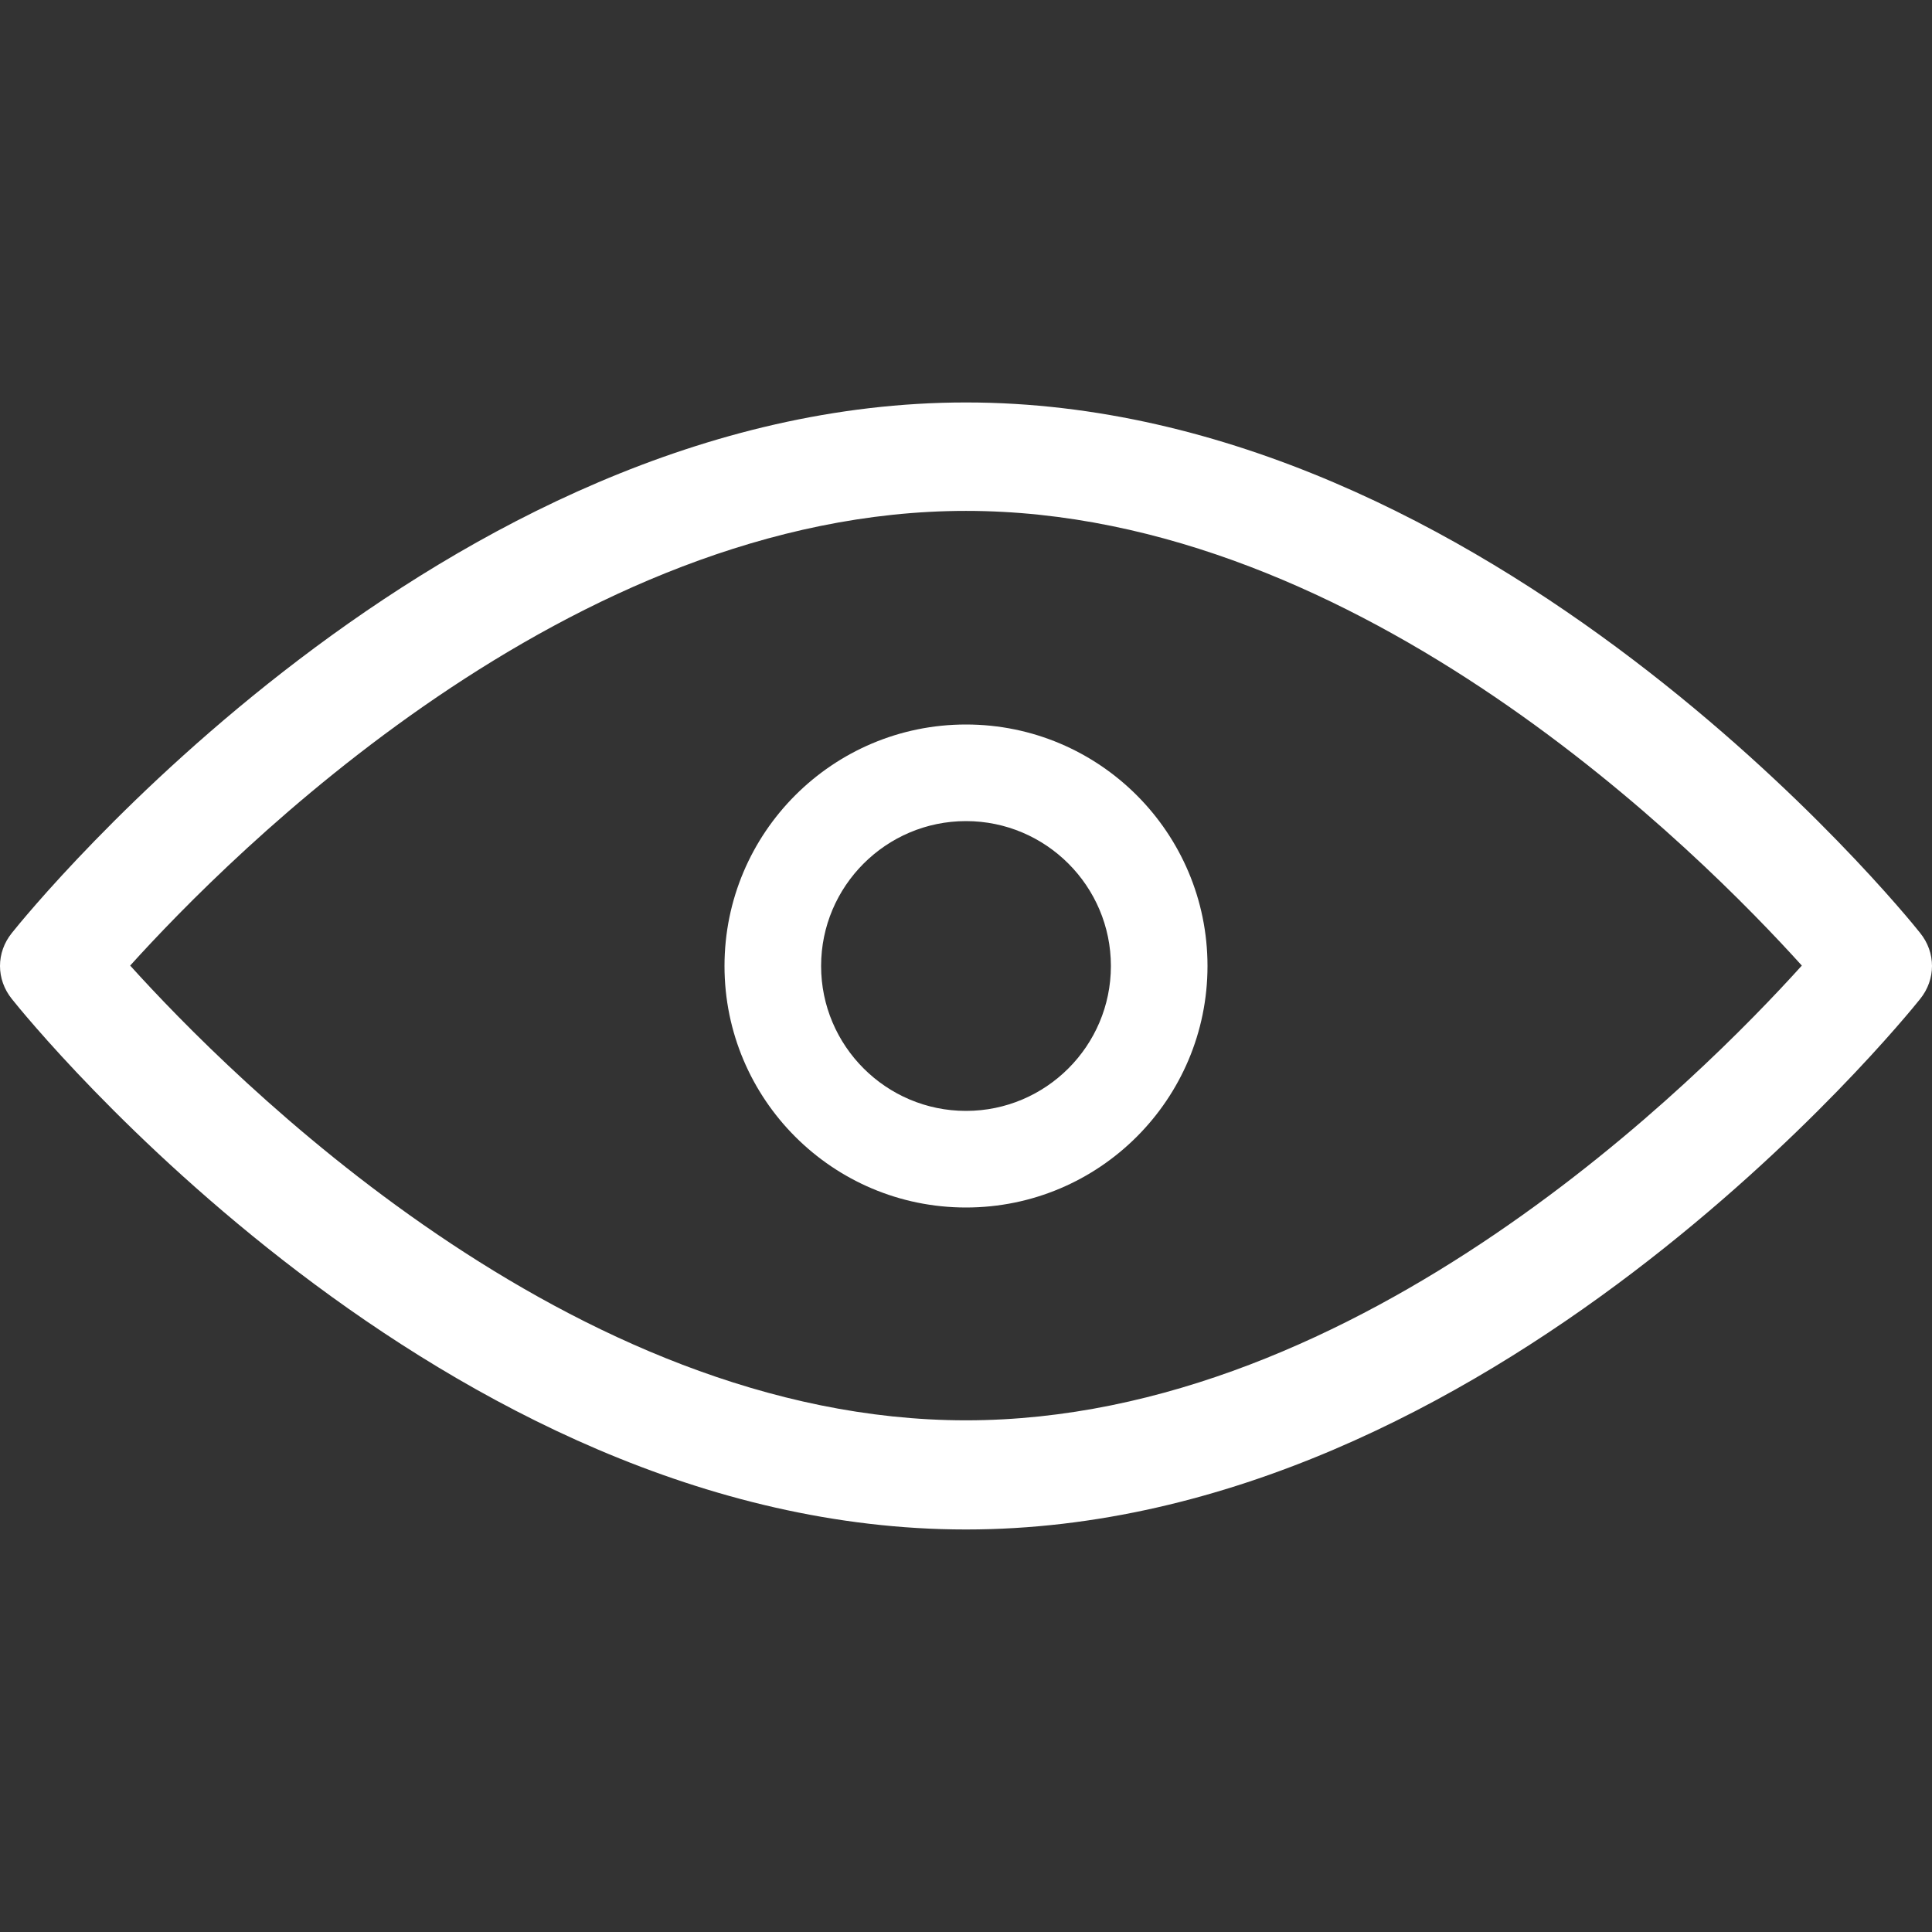
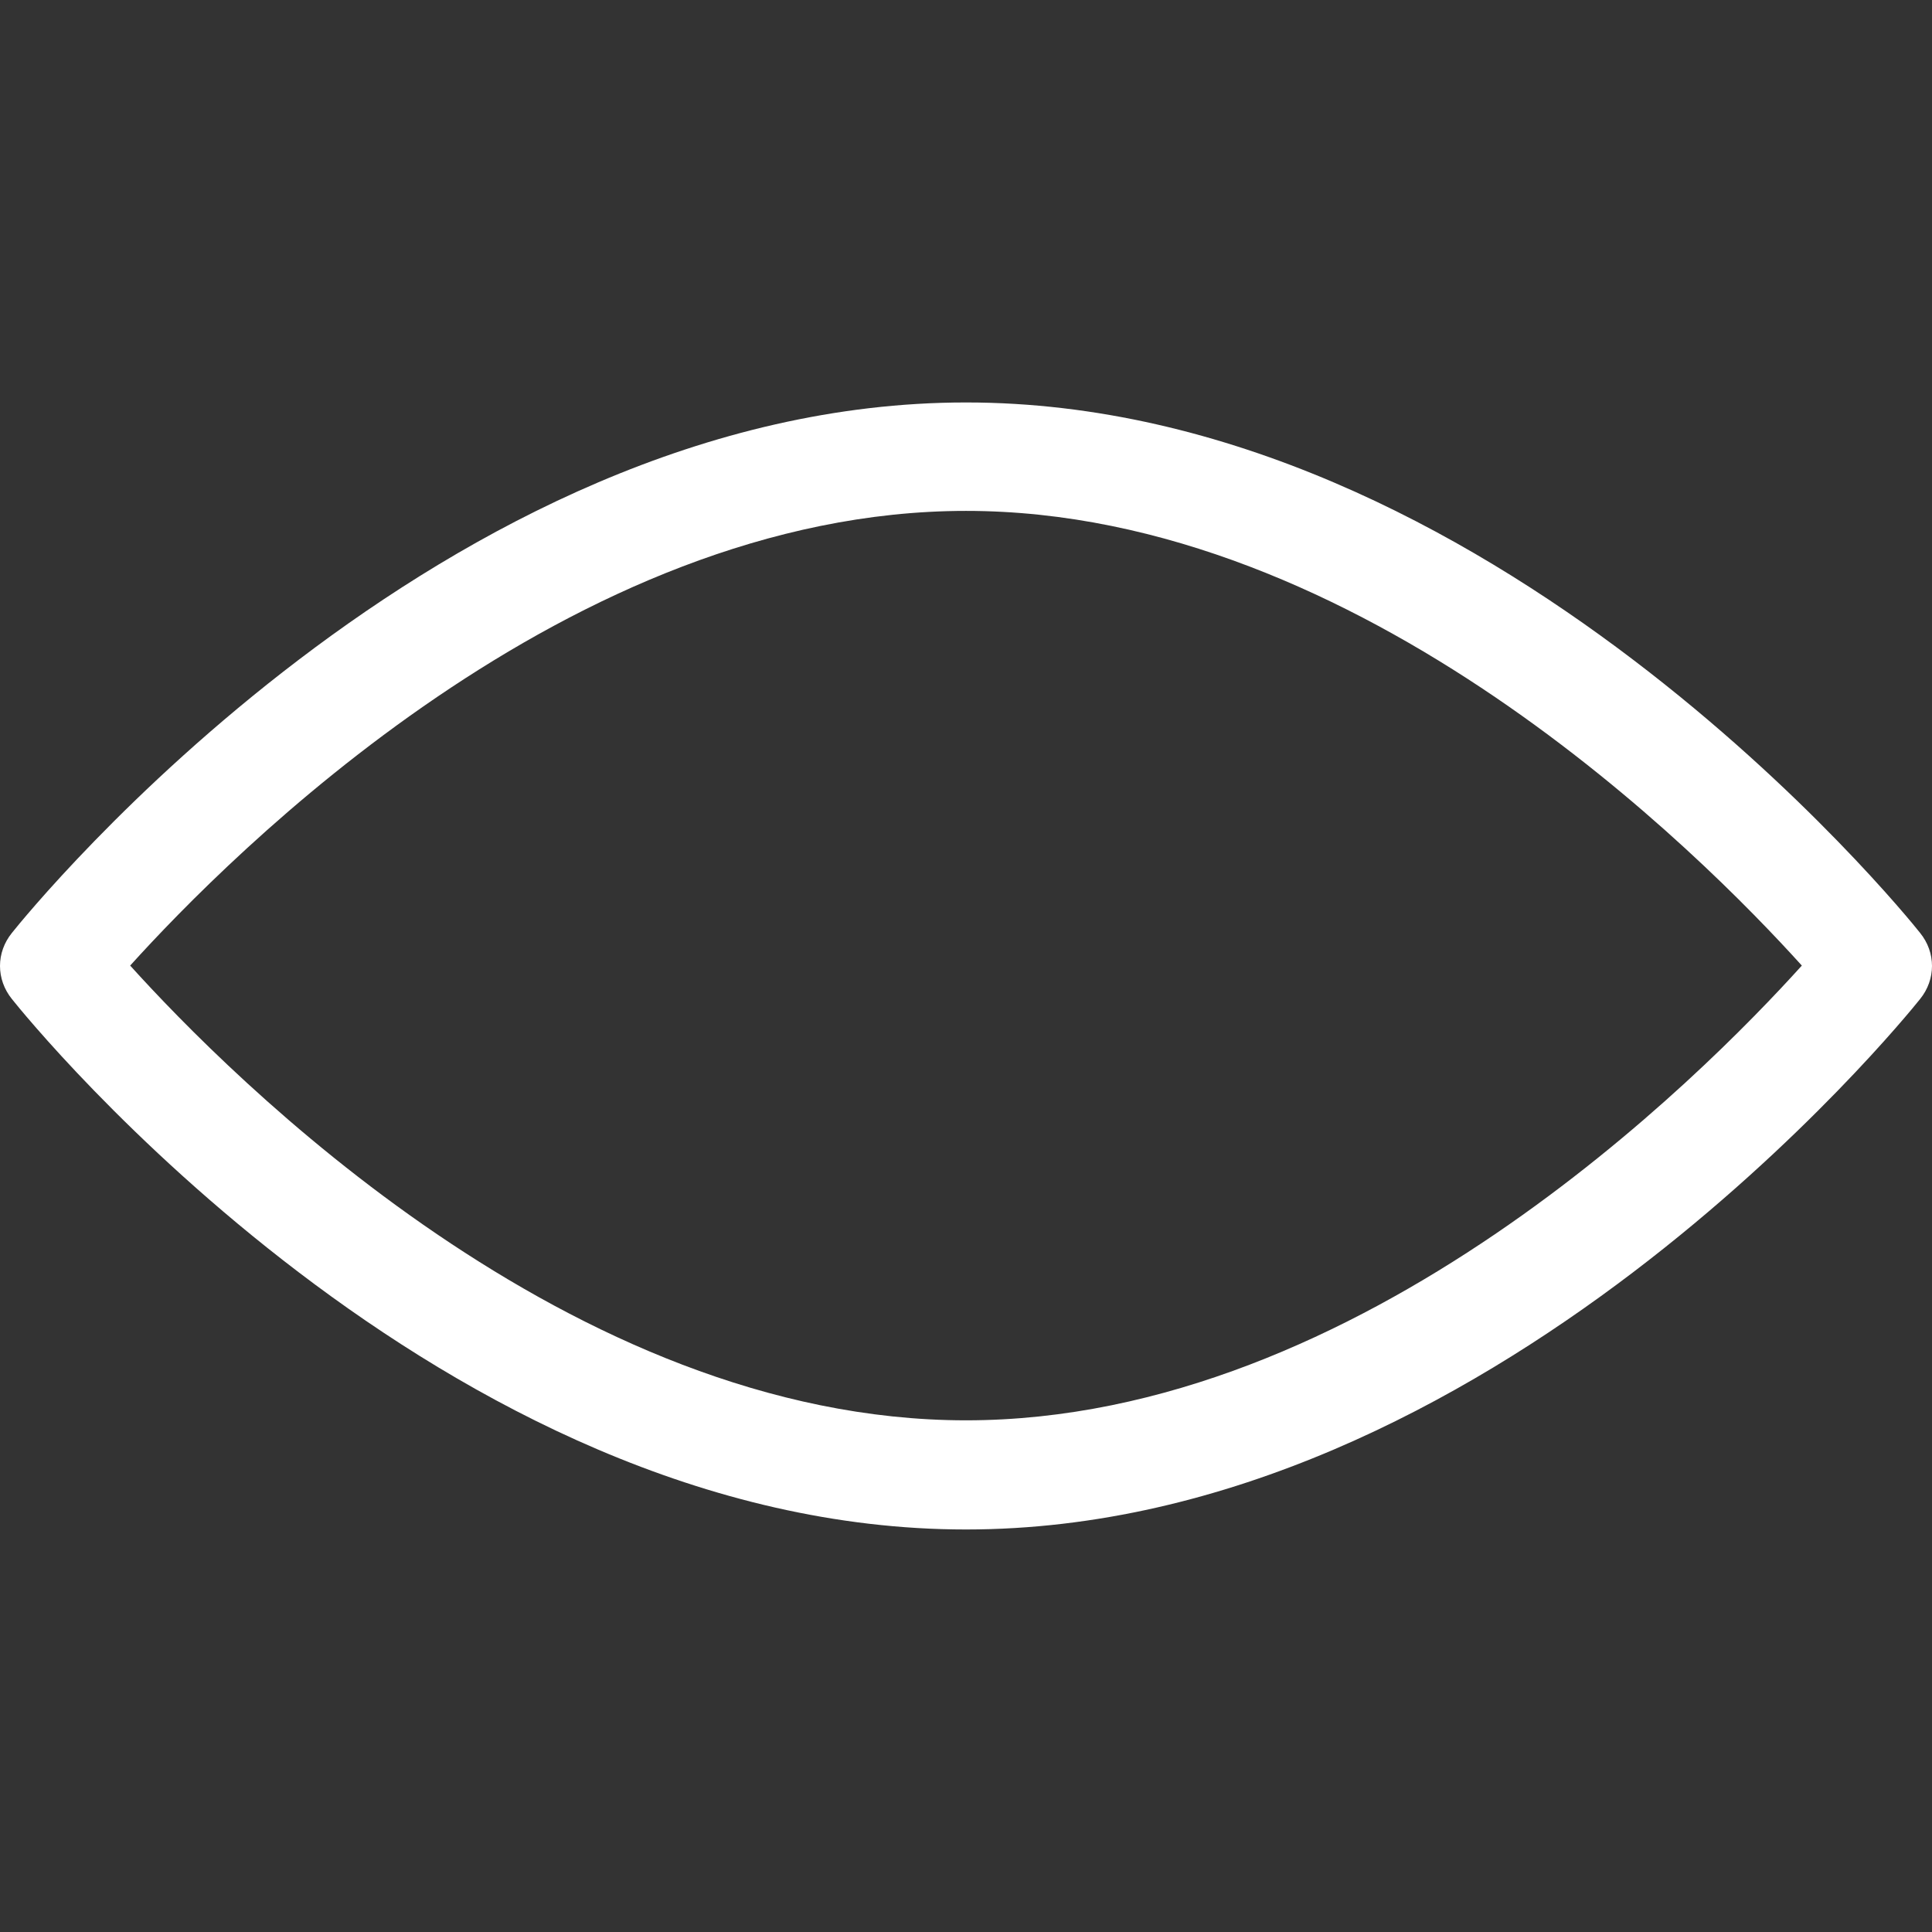
<svg xmlns="http://www.w3.org/2000/svg" width="32" height="32" viewBox="0 0 32 32" fill="none">
  <rect x="0" y="0" width="32" height="32" fill="#333333" stroke="none" />
  <path d="M16 25.333C7.314 25.333 0.474 16.897 0.198 16.548C-0.066 16.222 -0.066 15.776 0.198 15.451C0.486 15.089 7.327 6.666 16 6.666C24.673 6.666 31.526 15.101 31.802 15.451C32.066 15.776 32.066 16.222 31.802 16.548C31.514 16.909 24.673 25.333 16 25.333ZM2.156 15.993C3.8 17.813 9.448 23.525 16 23.525C22.552 23.525 28.2 17.813 29.844 15.993C28.2 14.174 22.552 8.462 16 8.462C9.448 8.462 3.8 14.174 2.156 15.993Z" fill="white" />
-   <path d="M16 20C13.792 20 12 18.208 12 16C12 13.792 13.792 12 16 12C18.208 12 20 13.792 20 16C20 18.208 18.208 20 16 20ZM16 13.6C14.677 13.6 13.6 14.677 13.6 16C13.6 17.323 14.677 18.4 16 18.4C17.323 18.4 18.4 17.323 18.4 16C18.4 14.677 17.323 13.6 16 13.6Z" fill="white" />
</svg>